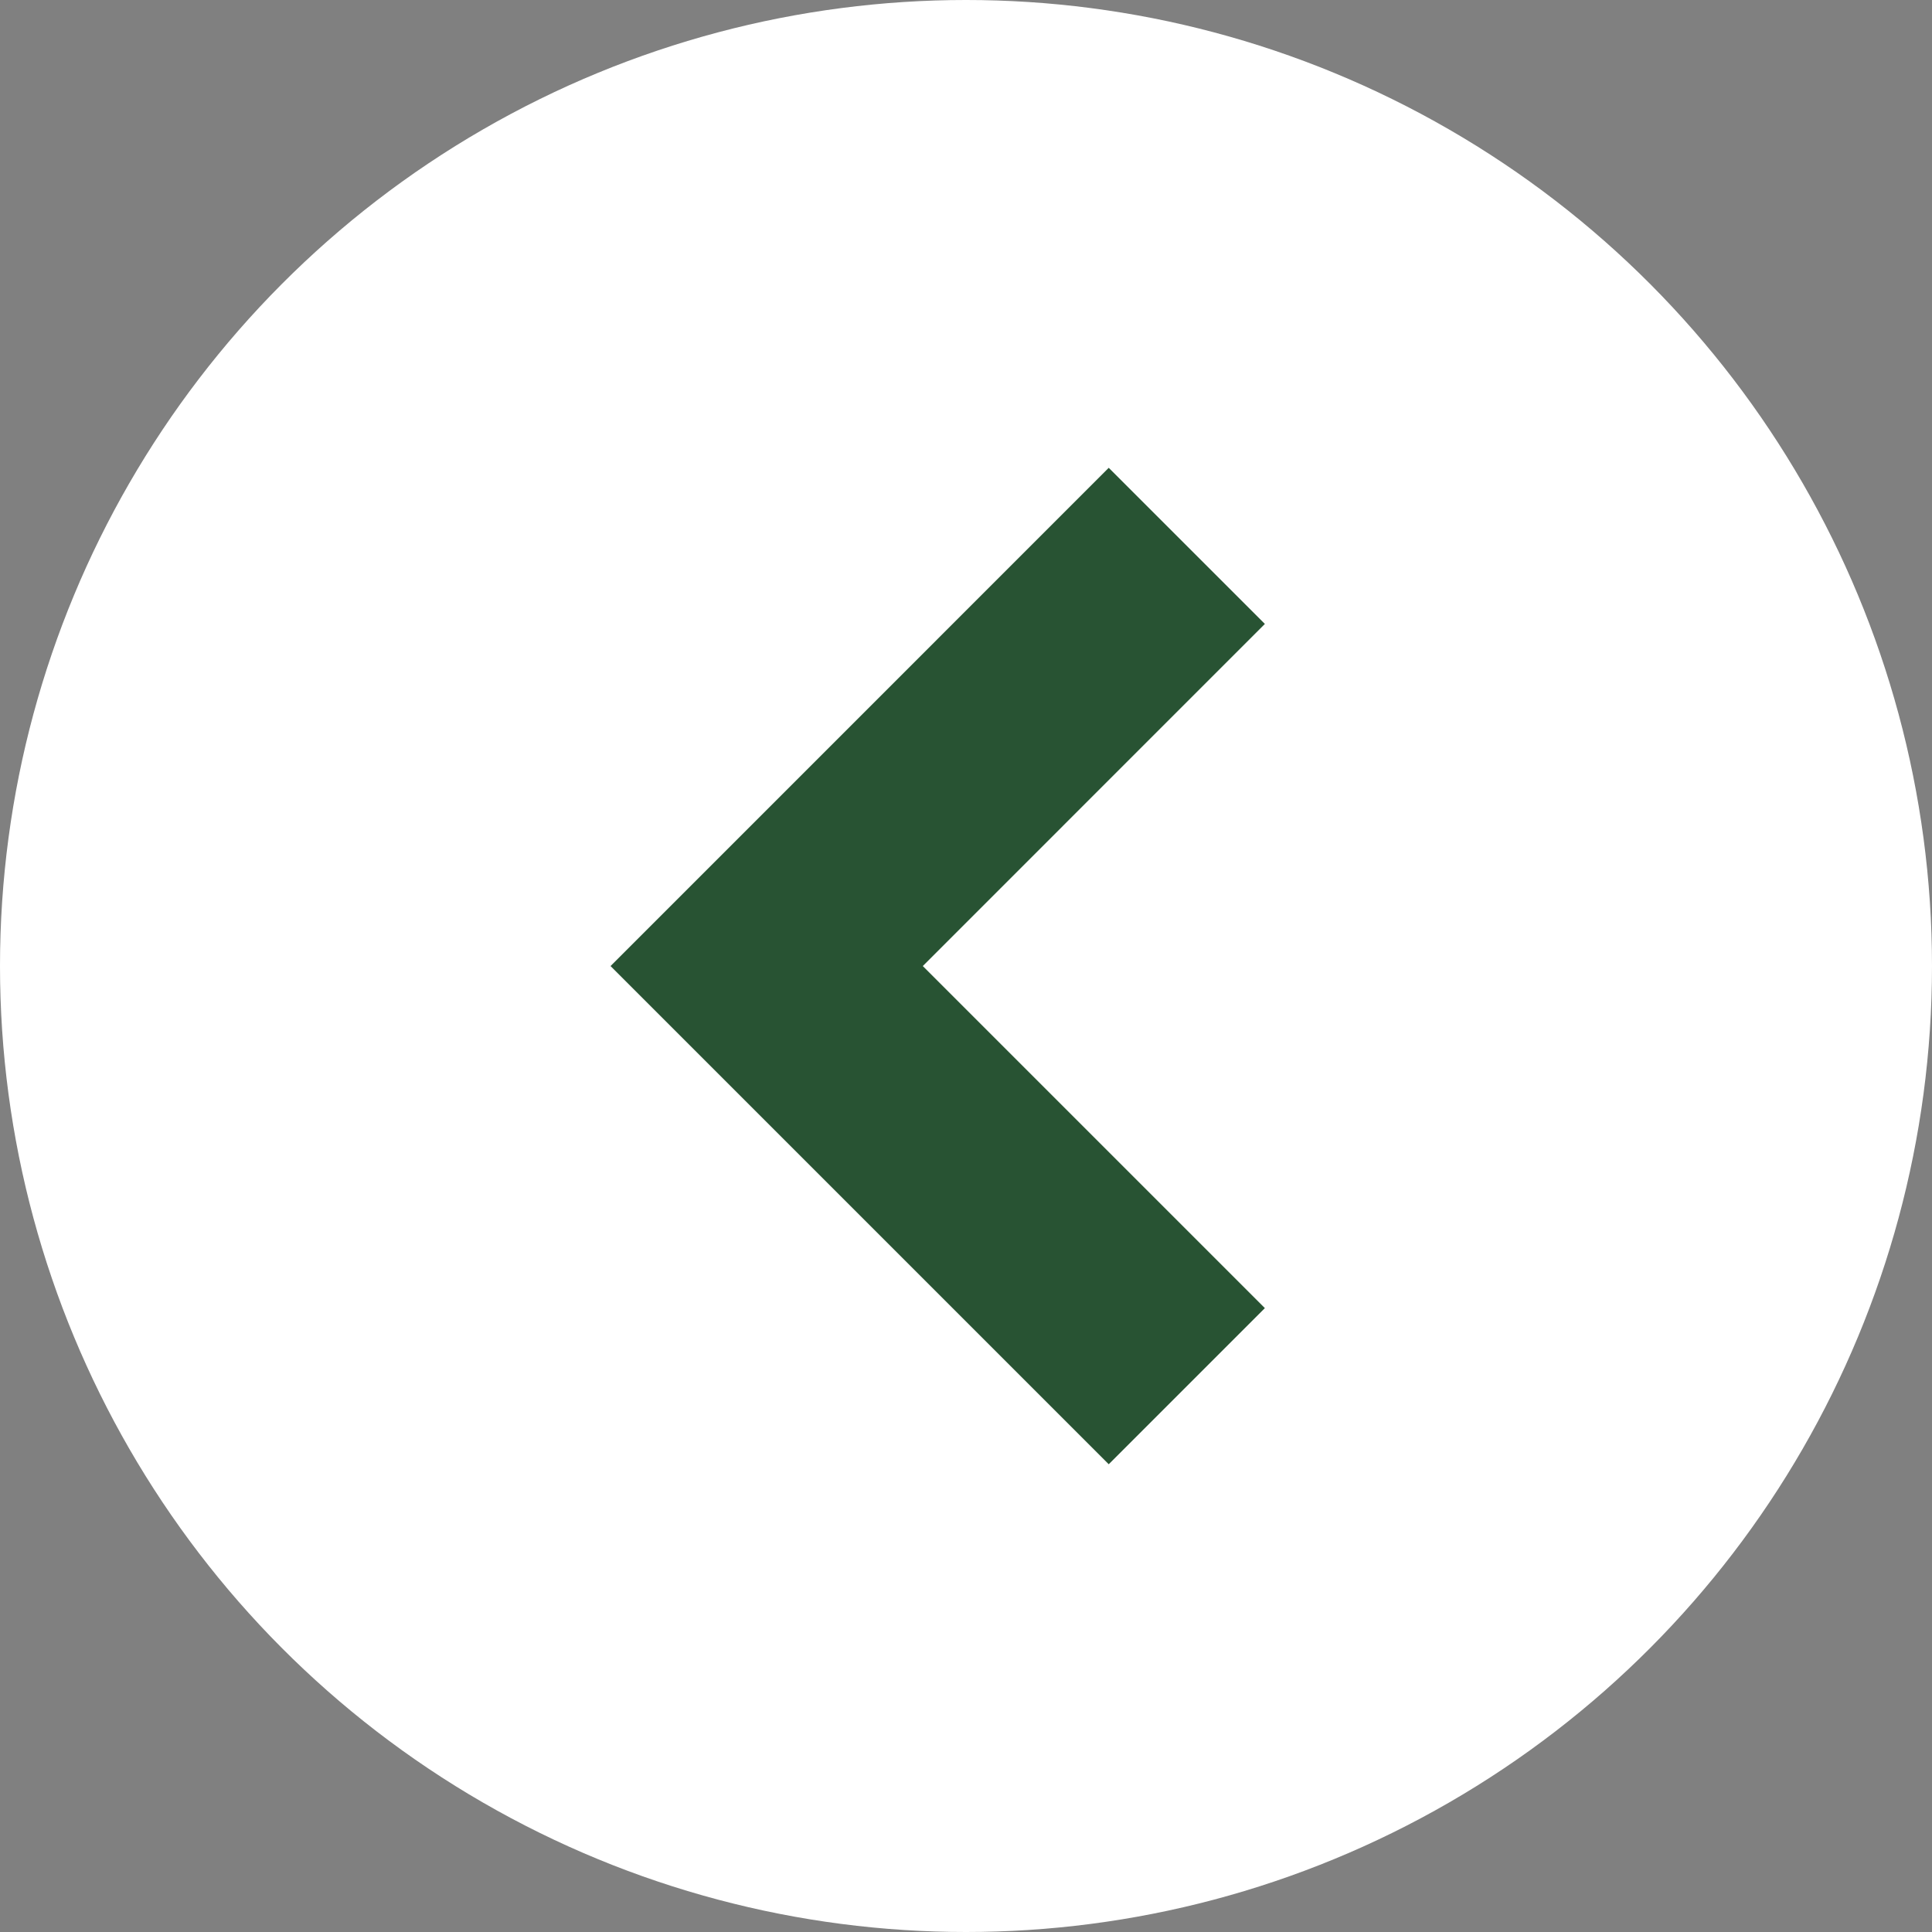
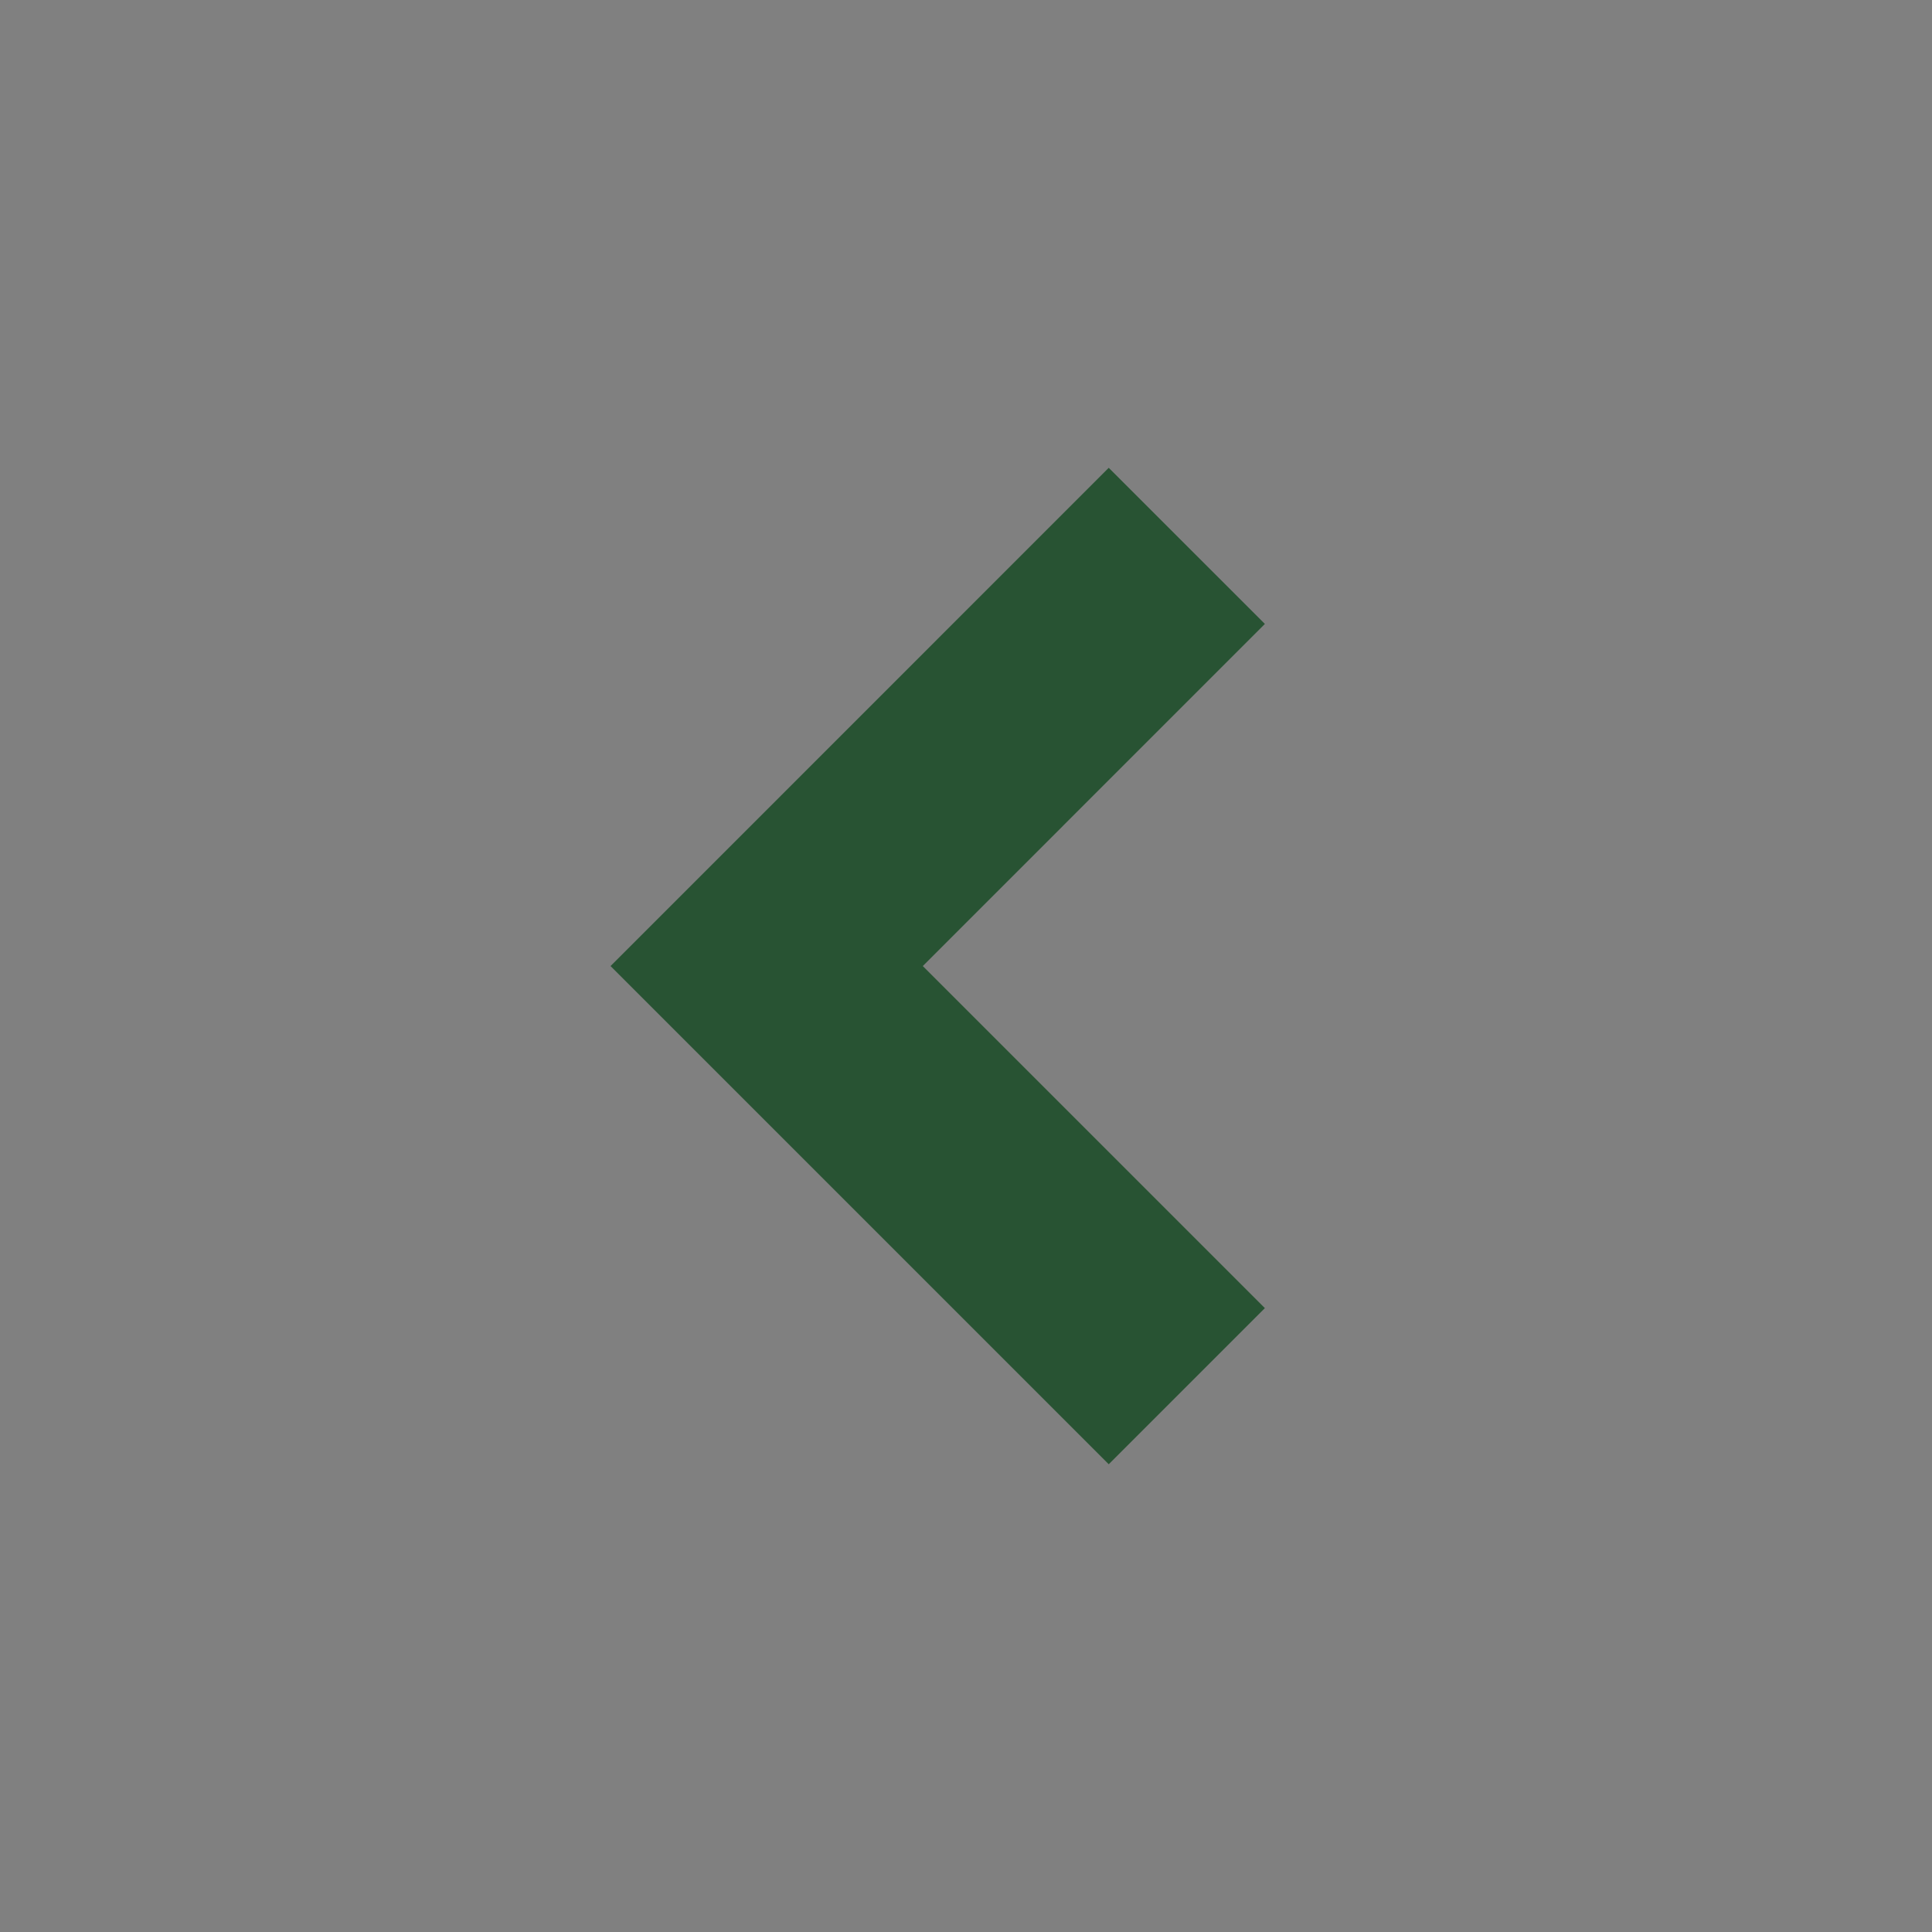
<svg xmlns="http://www.w3.org/2000/svg" width="35" height="35" viewBox="0 0 35 35">
  <rect x="0" y="0" width="35" height="35" fill="#808080" stroke="none" />
  <g id="Group_360" data-name="Group 360" transform="translate(-566.648 -1930)">
-     <circle id="Ellipse_3" data-name="Ellipse 3" cx="17.5" cy="17.5" r="17.5" transform="translate(601.648 1965) rotate(180)" fill="#fff" />
    <path id="Path_29" data-name="Path 29" d="M1333.5,2263.209l7.611,7.611-7.611,7.612" transform="translate(1921.648 4218.321) rotate(180)" fill="none" stroke="#285333" stroke-width="4" />
  </g>
</svg>